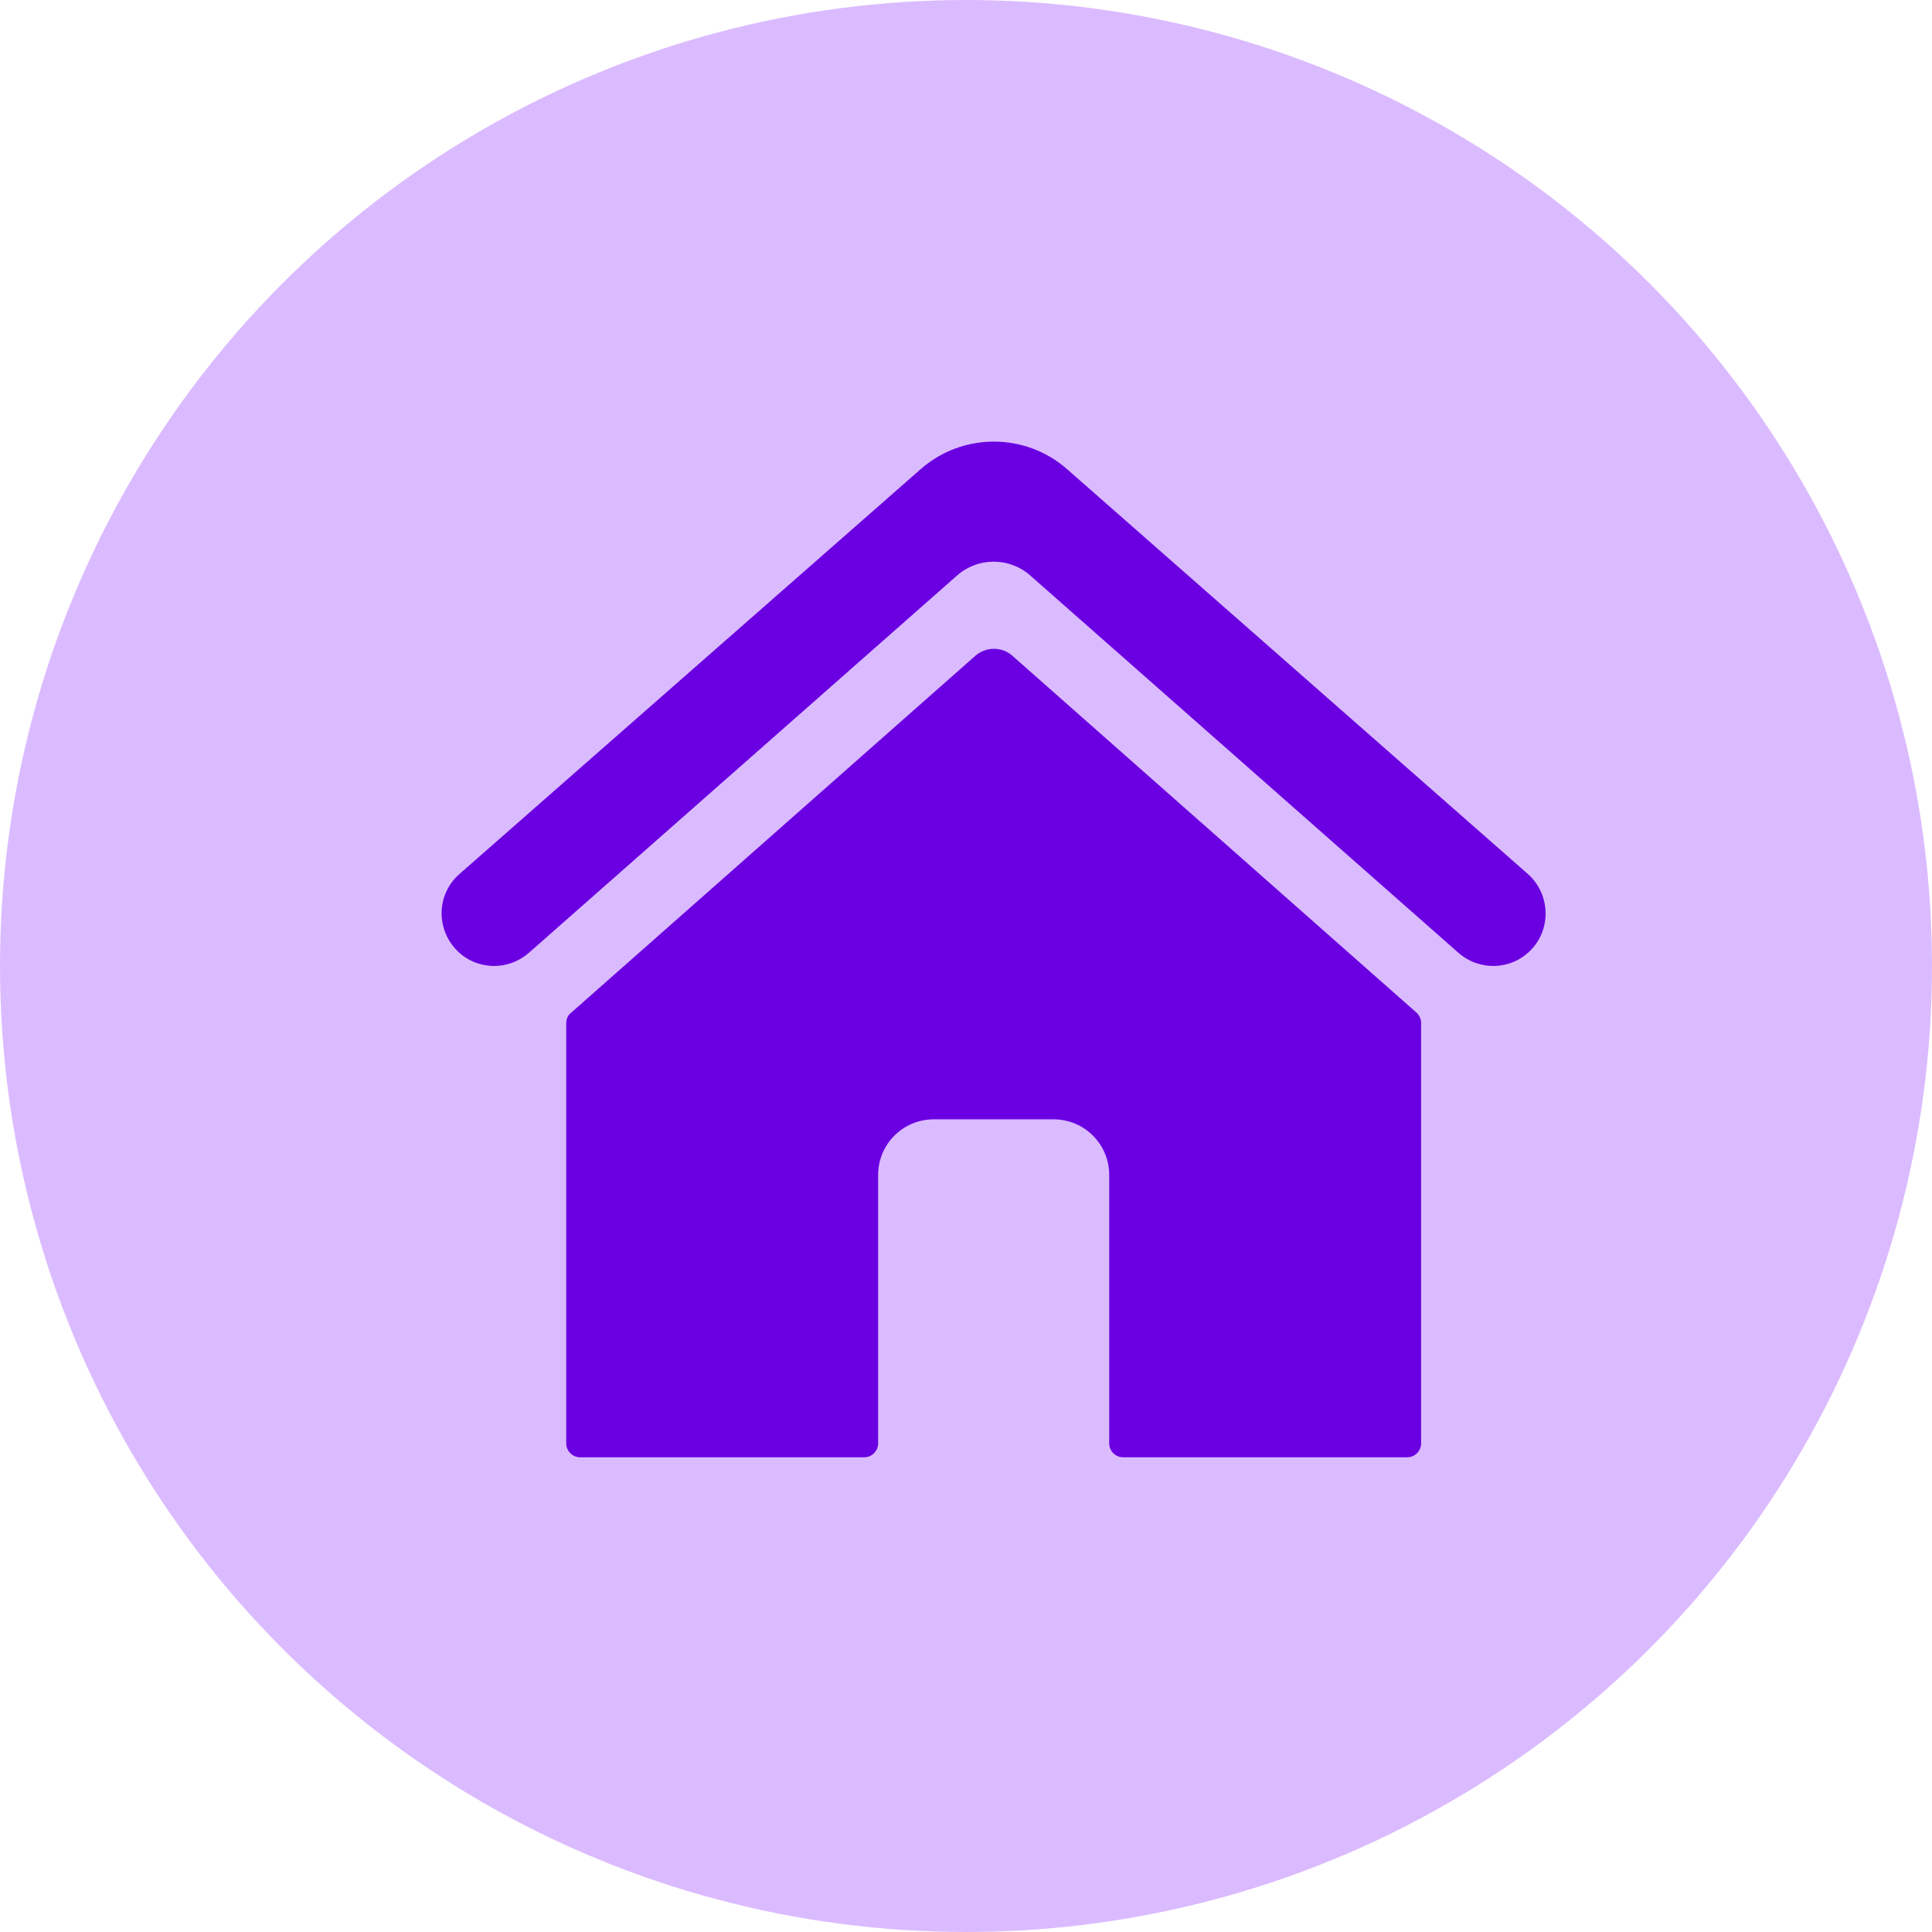
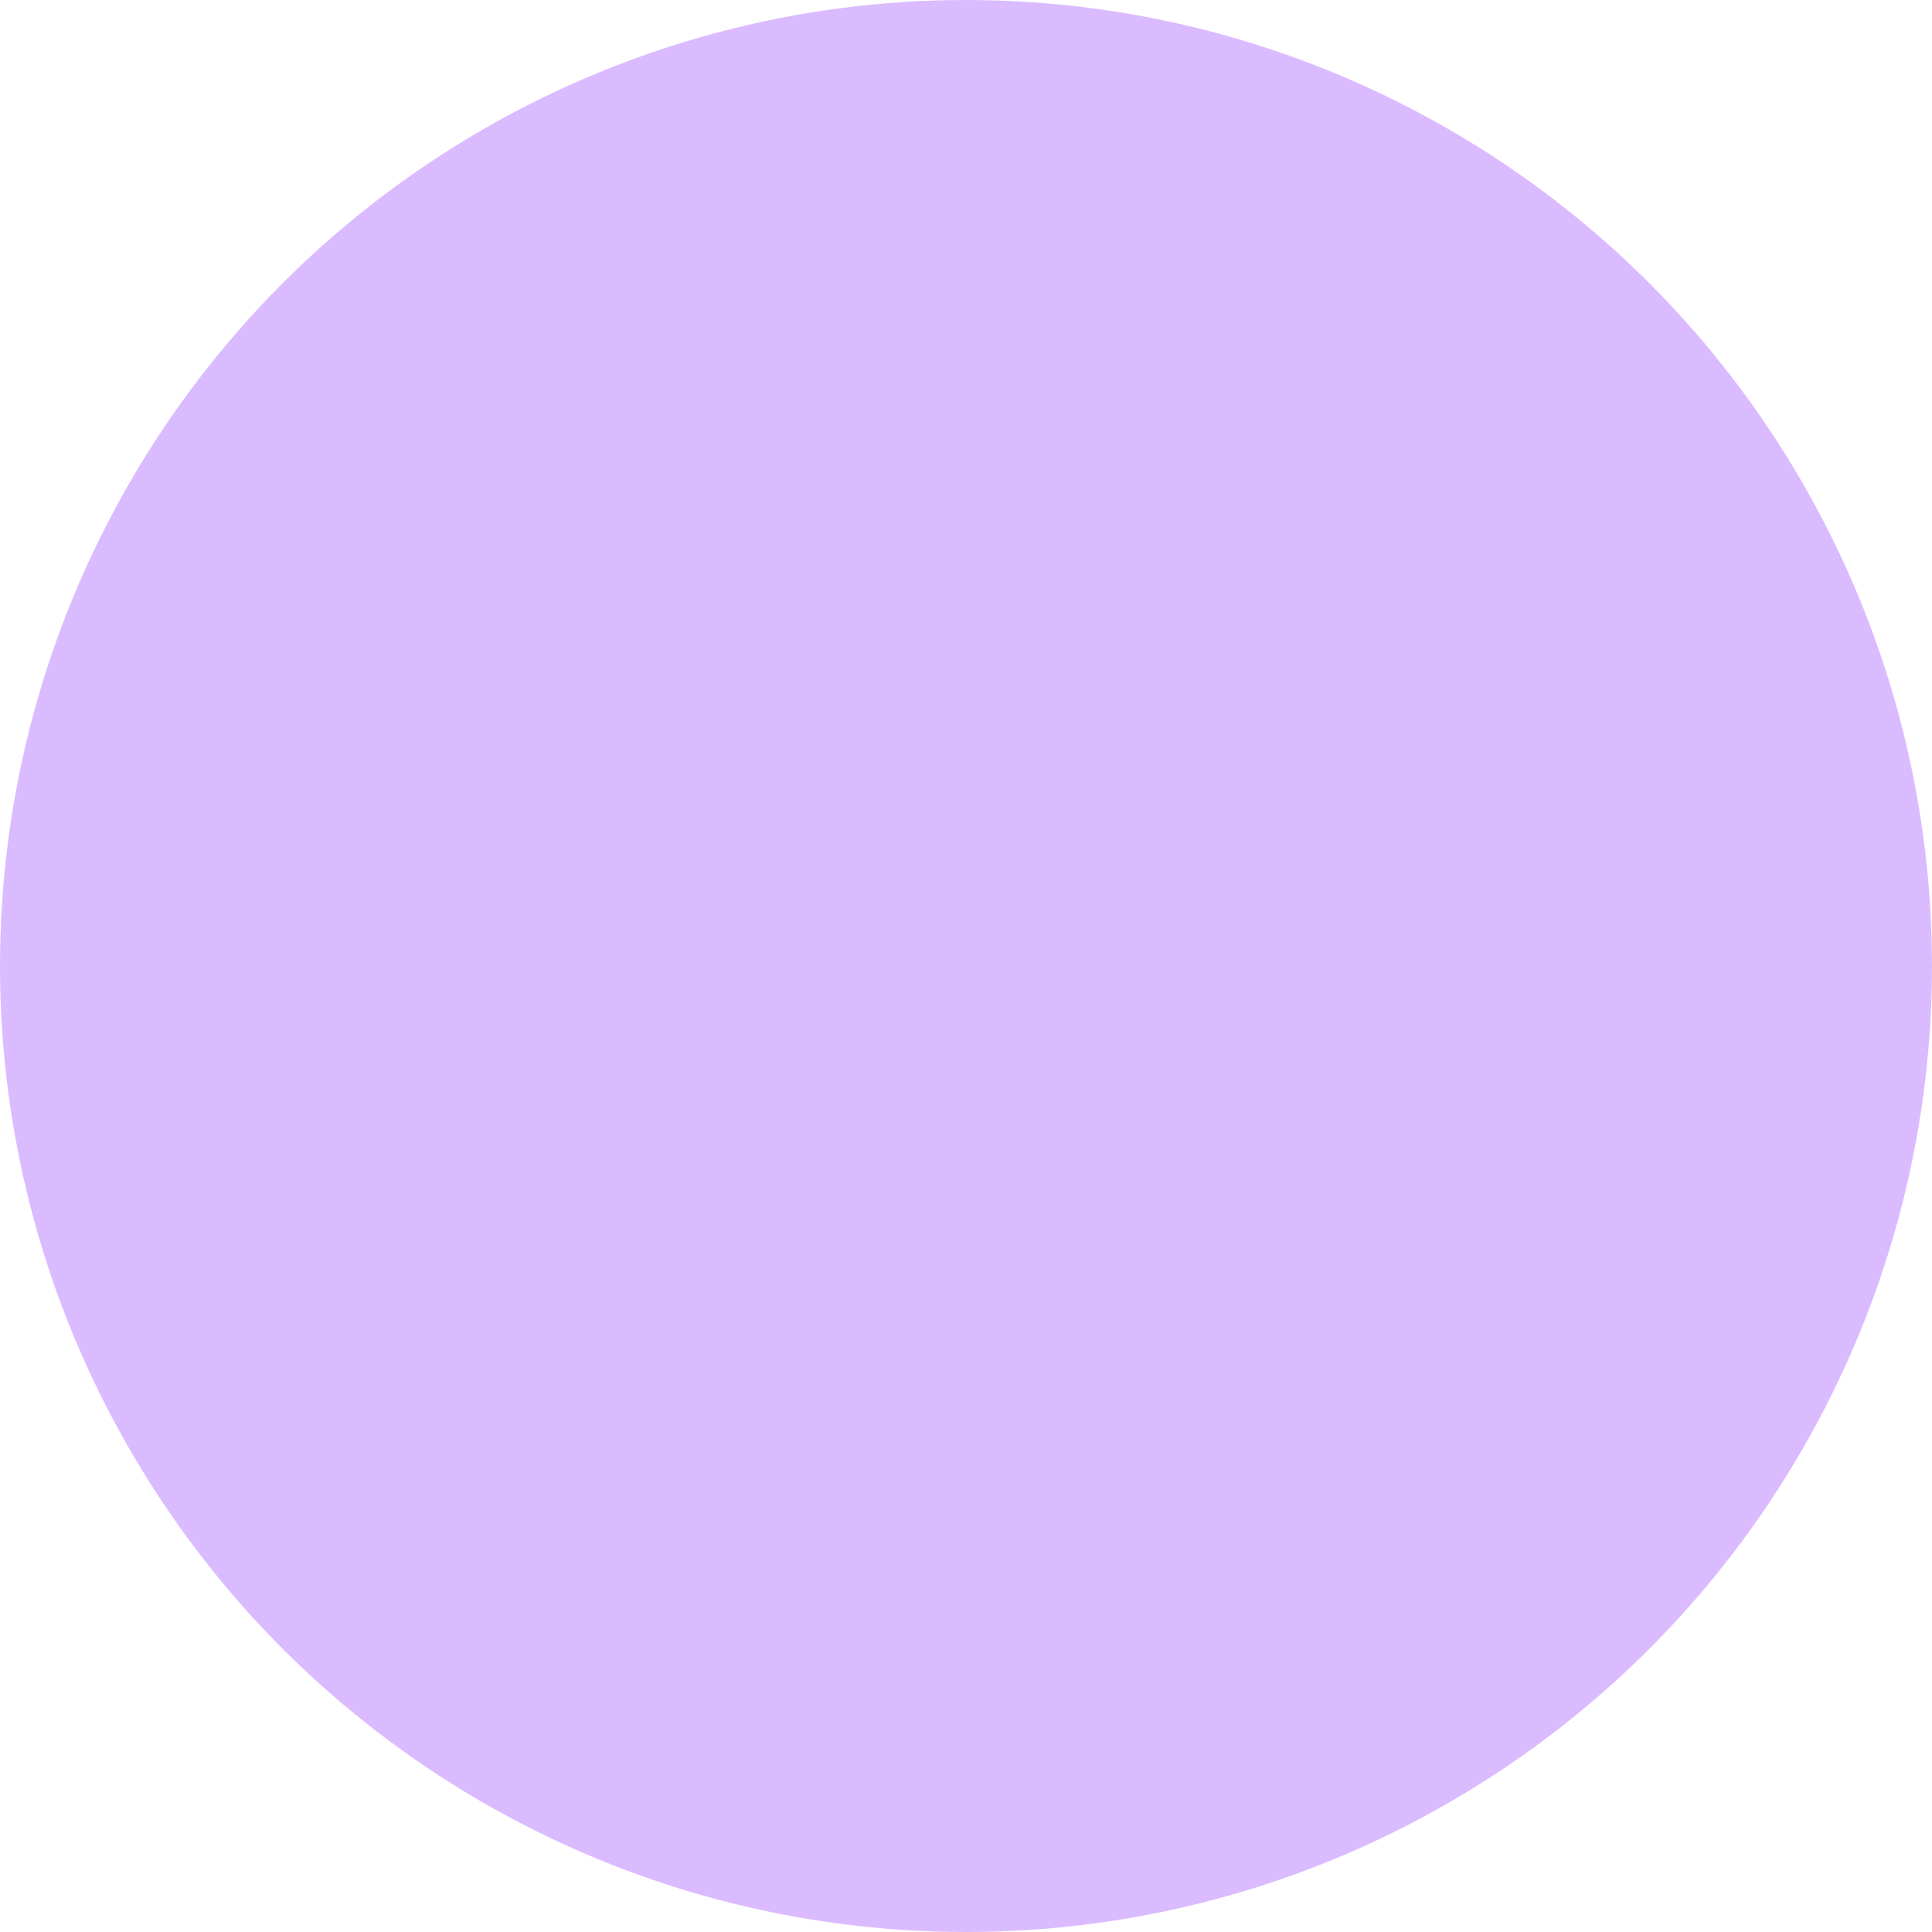
<svg xmlns="http://www.w3.org/2000/svg" width="140" height="140" viewBox="0 0 140 140" fill="none">
  <circle cx="70" cy="70" r="70" fill="#DBBBFF" />
-   <path d="M102.979 74.139V104.599C102.979 105.142 102.522 105.6 101.979 105.6H81.377C80.835 105.6 80.377 105.142 80.377 104.599V85.141C80.377 82.912 78.577 81.112 76.348 81.112H67.662C65.433 81.112 63.633 82.912 63.633 85.141V104.599C63.633 105.142 63.176 105.6 62.633 105.6H42.031C41.488 105.6 41.031 105.142 41.031 104.599V74.139C41.031 73.854 41.145 73.568 41.374 73.397L70.691 47.508C71.462 46.851 72.605 46.851 73.348 47.508L102.665 73.397C102.865 73.597 102.979 73.854 102.979 74.139ZM110.723 63.339L77.32 33.993C74.291 31.336 69.748 31.336 66.719 33.993L33.287 63.339C31.63 64.796 31.573 67.31 33.116 68.882C34.545 70.311 36.802 70.368 38.316 69.053L69.348 41.708C70.862 40.365 73.148 40.365 74.662 41.708L105.694 69.053C107.208 70.368 109.466 70.311 110.894 68.882C112.437 67.339 112.352 64.796 110.723 63.339Z" fill="#6A00E2" />
</svg>